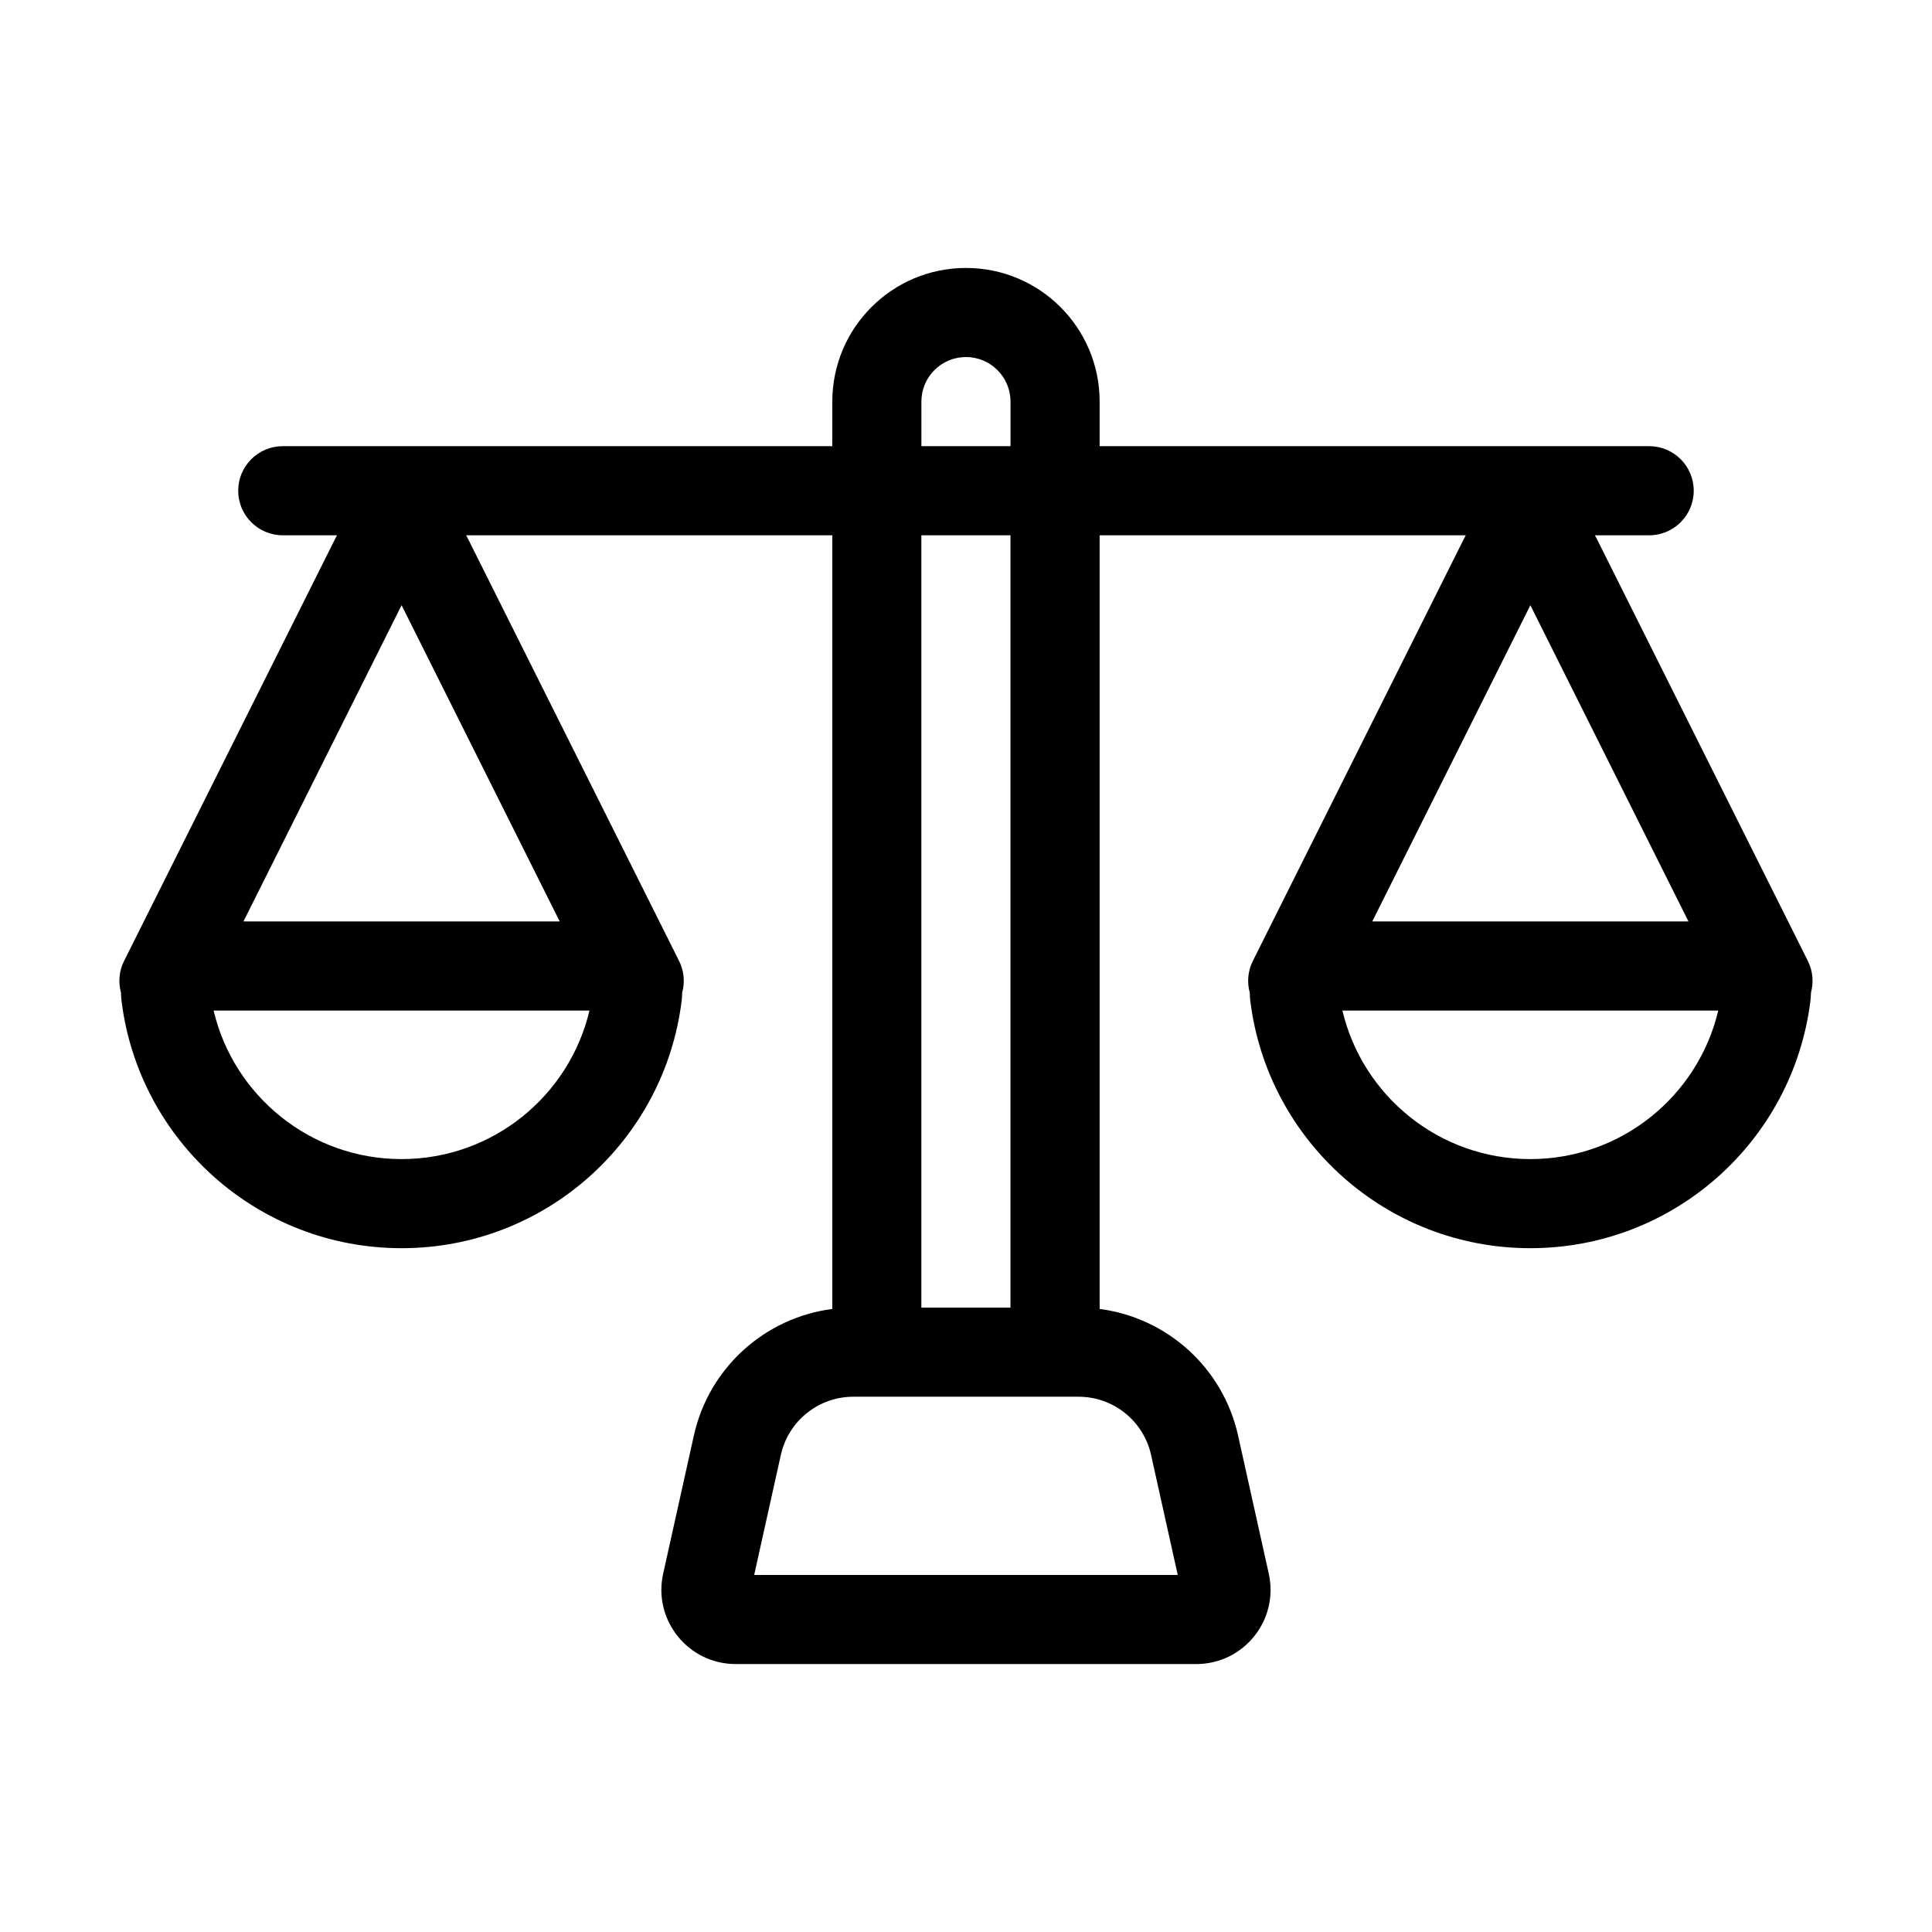
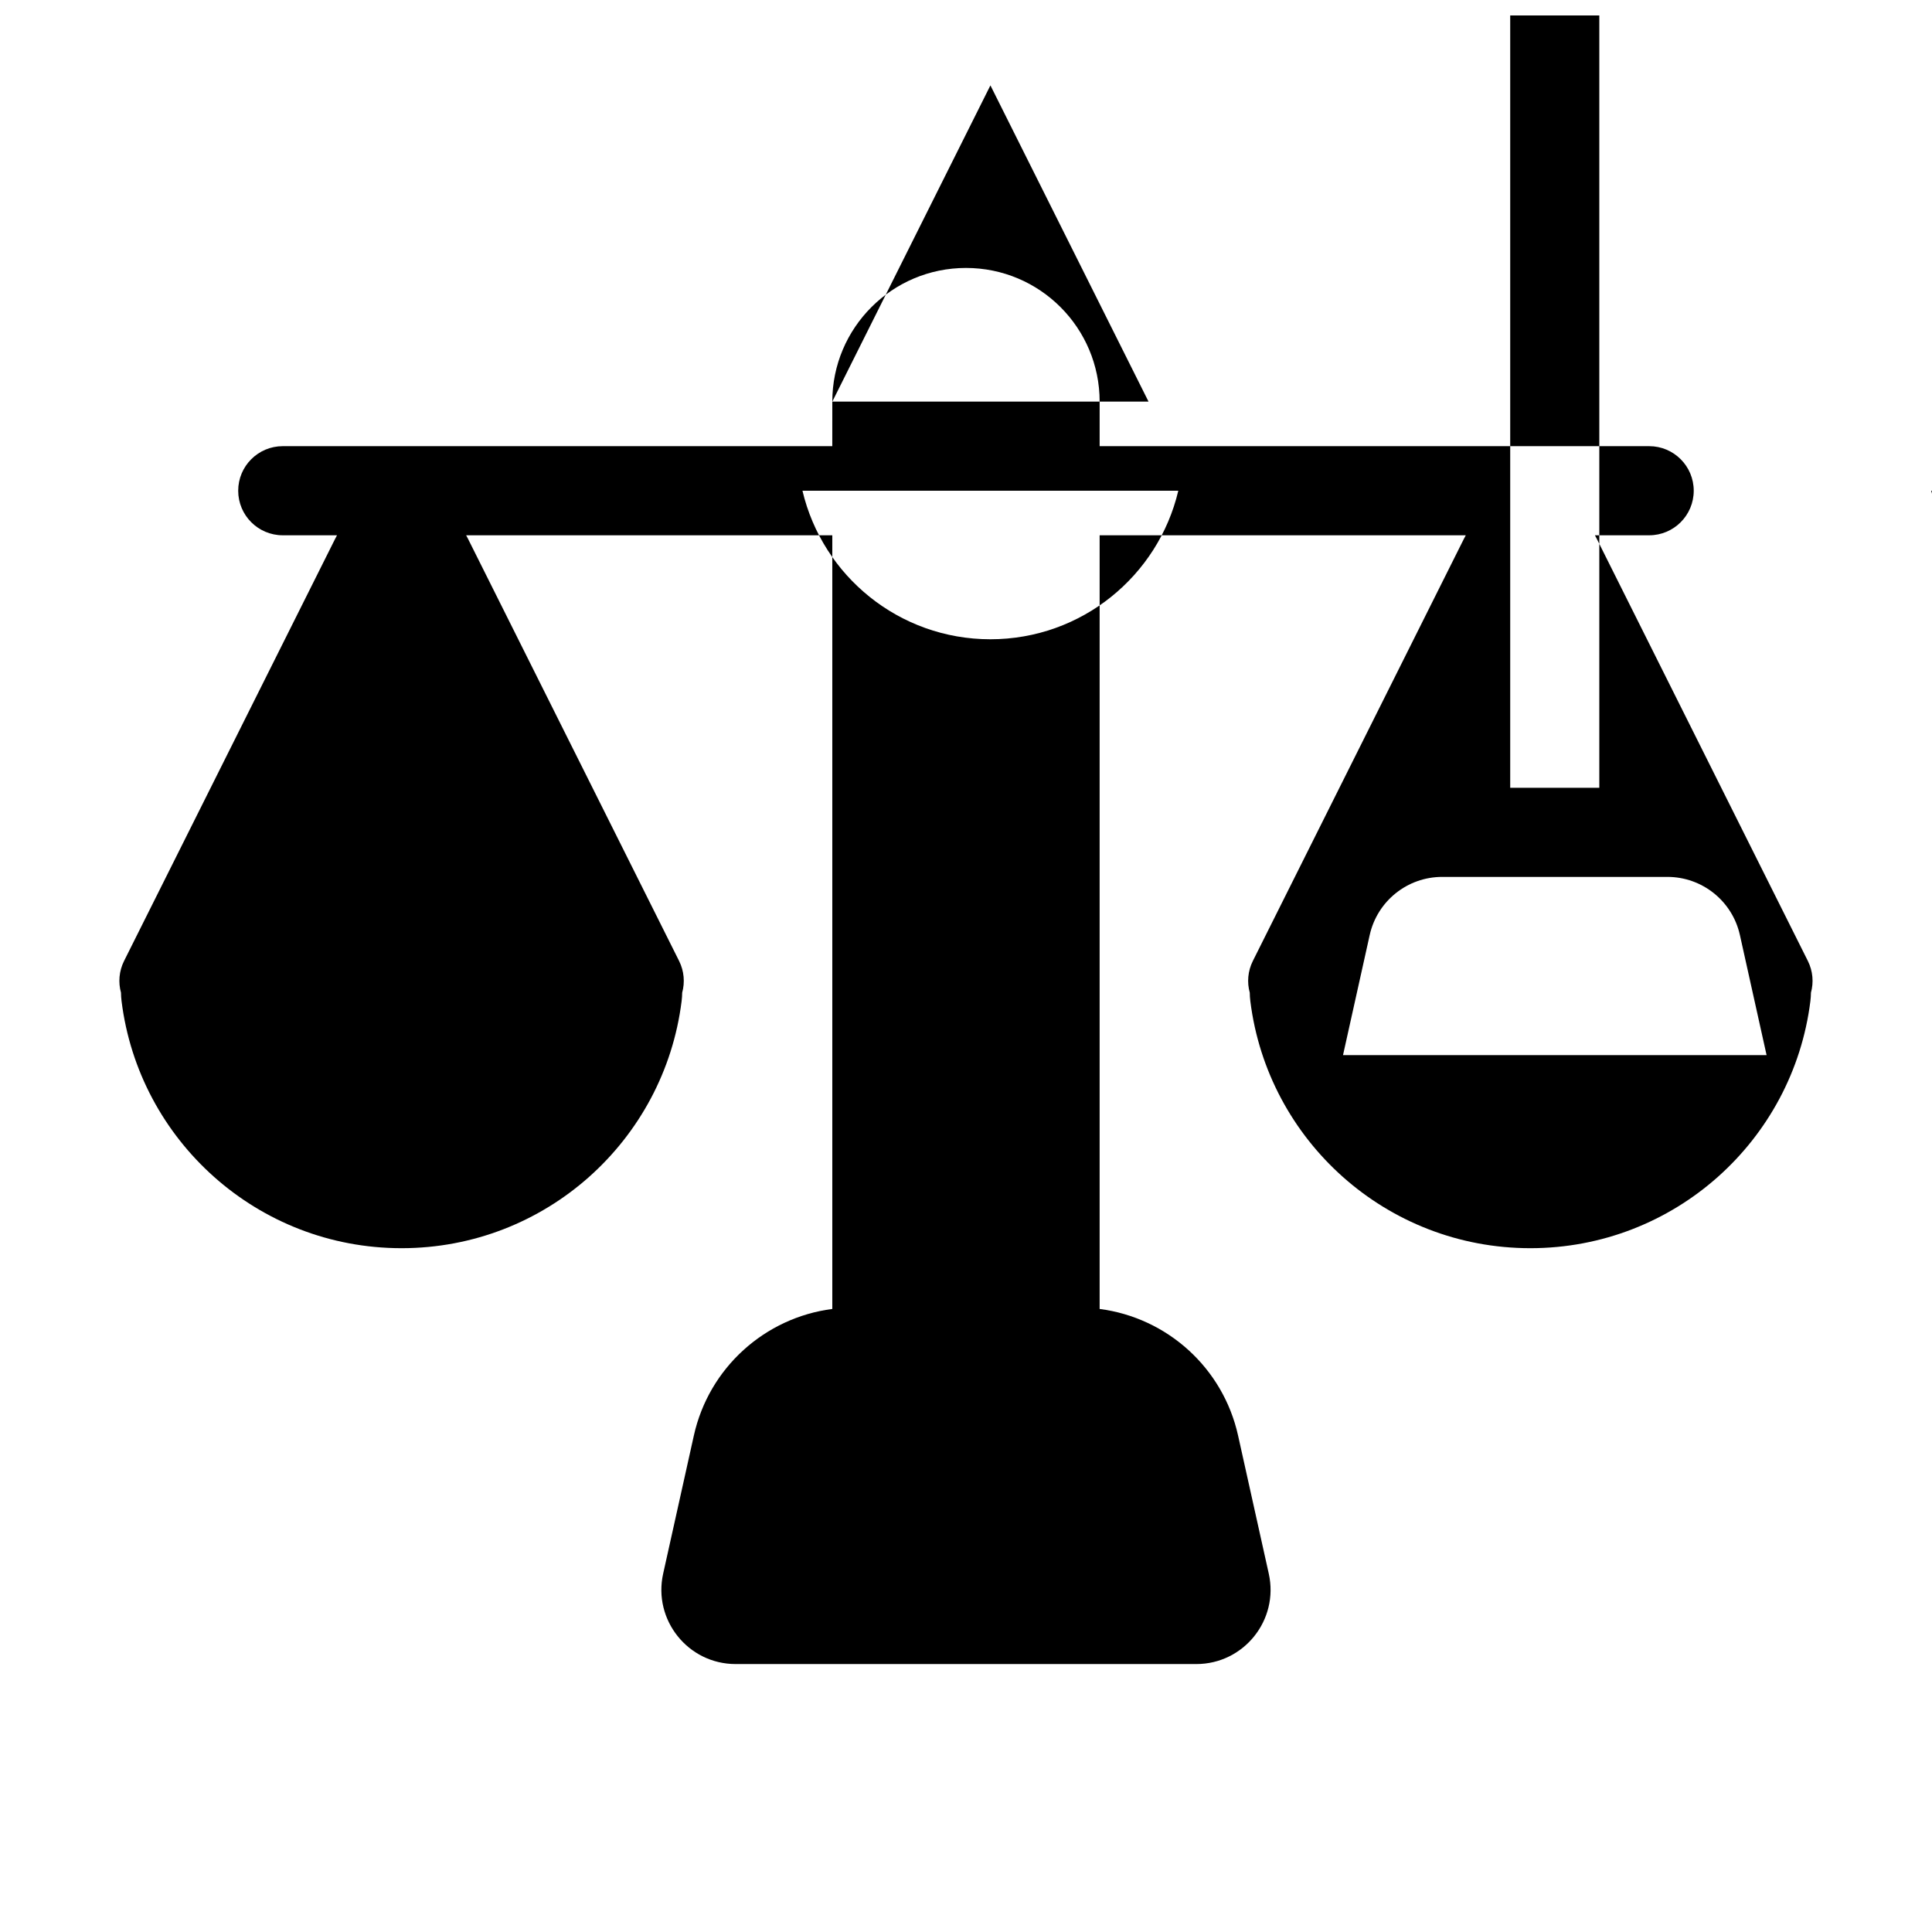
<svg xmlns="http://www.w3.org/2000/svg" fill="#000000" width="800px" height="800px" version="1.1" viewBox="144 144 512 512">
-   <path d="m364.57 250.43c0-19.562 15.859-35.422 35.426-35.422 19.562 0 35.422 15.859 35.422 35.422v11.809h145.63c6.523 0 11.809 5.285 11.809 11.809 0 6.519-5.285 11.809-11.809 11.809h-14.379c0.172 0.301 0.336 0.609 0.492 0.926l55.938 111.87c1.355 2.715 1.57 5.703 0.824 8.414-0.008 0.734-0.059 1.484-0.152 2.246-4.594 36.914-36.059 65.469-74.211 65.469s-69.613-28.555-74.207-65.469c-0.094-0.762-0.145-1.512-0.152-2.246-0.75-2.711-0.535-5.699 0.824-8.414l55.934-111.87c0.156-0.316 0.324-0.625 0.492-0.926h-97.035v205.03c17.867 2.309 32.695 15.574 36.688 33.543l8.137 36.613c2.731 12.289-6.621 23.949-19.211 23.949h-122.07c-12.59 0-21.945-11.66-19.215-23.949l8.137-36.613c3.996-17.969 18.82-31.234 36.688-33.543v-205.03h-97.035c0.172 0.301 0.336 0.609 0.492 0.926l55.938 111.87c1.355 2.715 1.57 5.703 0.824 8.414-0.008 0.734-0.059 1.484-0.152 2.246-4.594 36.914-36.059 65.469-74.211 65.469-38.152 0-69.613-28.555-74.207-65.469-0.098-0.762-0.145-1.512-0.152-2.246-0.75-2.711-0.535-5.699 0.82-8.414l55.938-111.87c0.156-0.316 0.324-0.625 0.492-0.926h-14.379c-6.519 0-11.809-5.289-11.809-11.809 0-6.523 5.289-11.809 11.809-11.809h145.63zm-156.05 137.76h83.805l-41.902-83.805zm341.04-83.805 41.902 83.805h-83.805zm-161.38-42.148v-11.809c0-6.519 5.285-11.809 11.809-11.809 6.519 0 11.805 5.289 11.805 11.809v11.809zm-18.039 251.91h59.691c9.223 0 17.211 6.406 19.211 15.41l7.07 31.82h-112.25l7.07-31.82c2-9.004 9.988-15.41 19.211-15.41zm129.61-102.34c5.324 22.566 25.609 39.363 49.801 39.363s44.477-16.797 49.801-39.363zm-249.34 39.363c-24.191 0-44.477-16.797-49.801-39.363h99.602c-5.324 22.566-25.609 39.363-49.801 39.363zm137.76-165.31v204.67h23.613v-204.67z" fill-rule="evenodd" />
+   <path d="m364.57 250.43c0-19.562 15.859-35.422 35.426-35.422 19.562 0 35.422 15.859 35.422 35.422v11.809h145.63c6.523 0 11.809 5.285 11.809 11.809 0 6.519-5.285 11.809-11.809 11.809h-14.379c0.172 0.301 0.336 0.609 0.492 0.926l55.938 111.87c1.355 2.715 1.57 5.703 0.824 8.414-0.008 0.734-0.059 1.484-0.152 2.246-4.594 36.914-36.059 65.469-74.211 65.469s-69.613-28.555-74.207-65.469c-0.094-0.762-0.145-1.512-0.152-2.246-0.75-2.711-0.535-5.699 0.824-8.414l55.934-111.87c0.156-0.316 0.324-0.625 0.492-0.926h-97.035v205.03c17.867 2.309 32.695 15.574 36.688 33.543l8.137 36.613c2.731 12.289-6.621 23.949-19.211 23.949h-122.07c-12.59 0-21.945-11.66-19.215-23.949l8.137-36.613c3.996-17.969 18.82-31.234 36.688-33.543v-205.03h-97.035c0.172 0.301 0.336 0.609 0.492 0.926l55.938 111.87c1.355 2.715 1.57 5.703 0.824 8.414-0.008 0.734-0.059 1.484-0.152 2.246-4.594 36.914-36.059 65.469-74.211 65.469-38.152 0-69.613-28.555-74.207-65.469-0.098-0.762-0.145-1.512-0.152-2.246-0.75-2.711-0.535-5.699 0.82-8.414l55.938-111.87c0.156-0.316 0.324-0.625 0.492-0.926h-14.379c-6.519 0-11.809-5.289-11.809-11.809 0-6.523 5.289-11.809 11.809-11.809h145.63zh83.805l-41.902-83.805zm341.04-83.805 41.902 83.805h-83.805zm-161.38-42.148v-11.809c0-6.519 5.285-11.809 11.809-11.809 6.519 0 11.805 5.289 11.805 11.809v11.809zm-18.039 251.91h59.691c9.223 0 17.211 6.406 19.211 15.41l7.07 31.82h-112.25l7.07-31.82c2-9.004 9.988-15.41 19.211-15.41zm129.61-102.34c5.324 22.566 25.609 39.363 49.801 39.363s44.477-16.797 49.801-39.363zm-249.34 39.363c-24.191 0-44.477-16.797-49.801-39.363h99.602c-5.324 22.566-25.609 39.363-49.801 39.363zm137.76-165.31v204.67h23.613v-204.67z" fill-rule="evenodd" />
</svg>